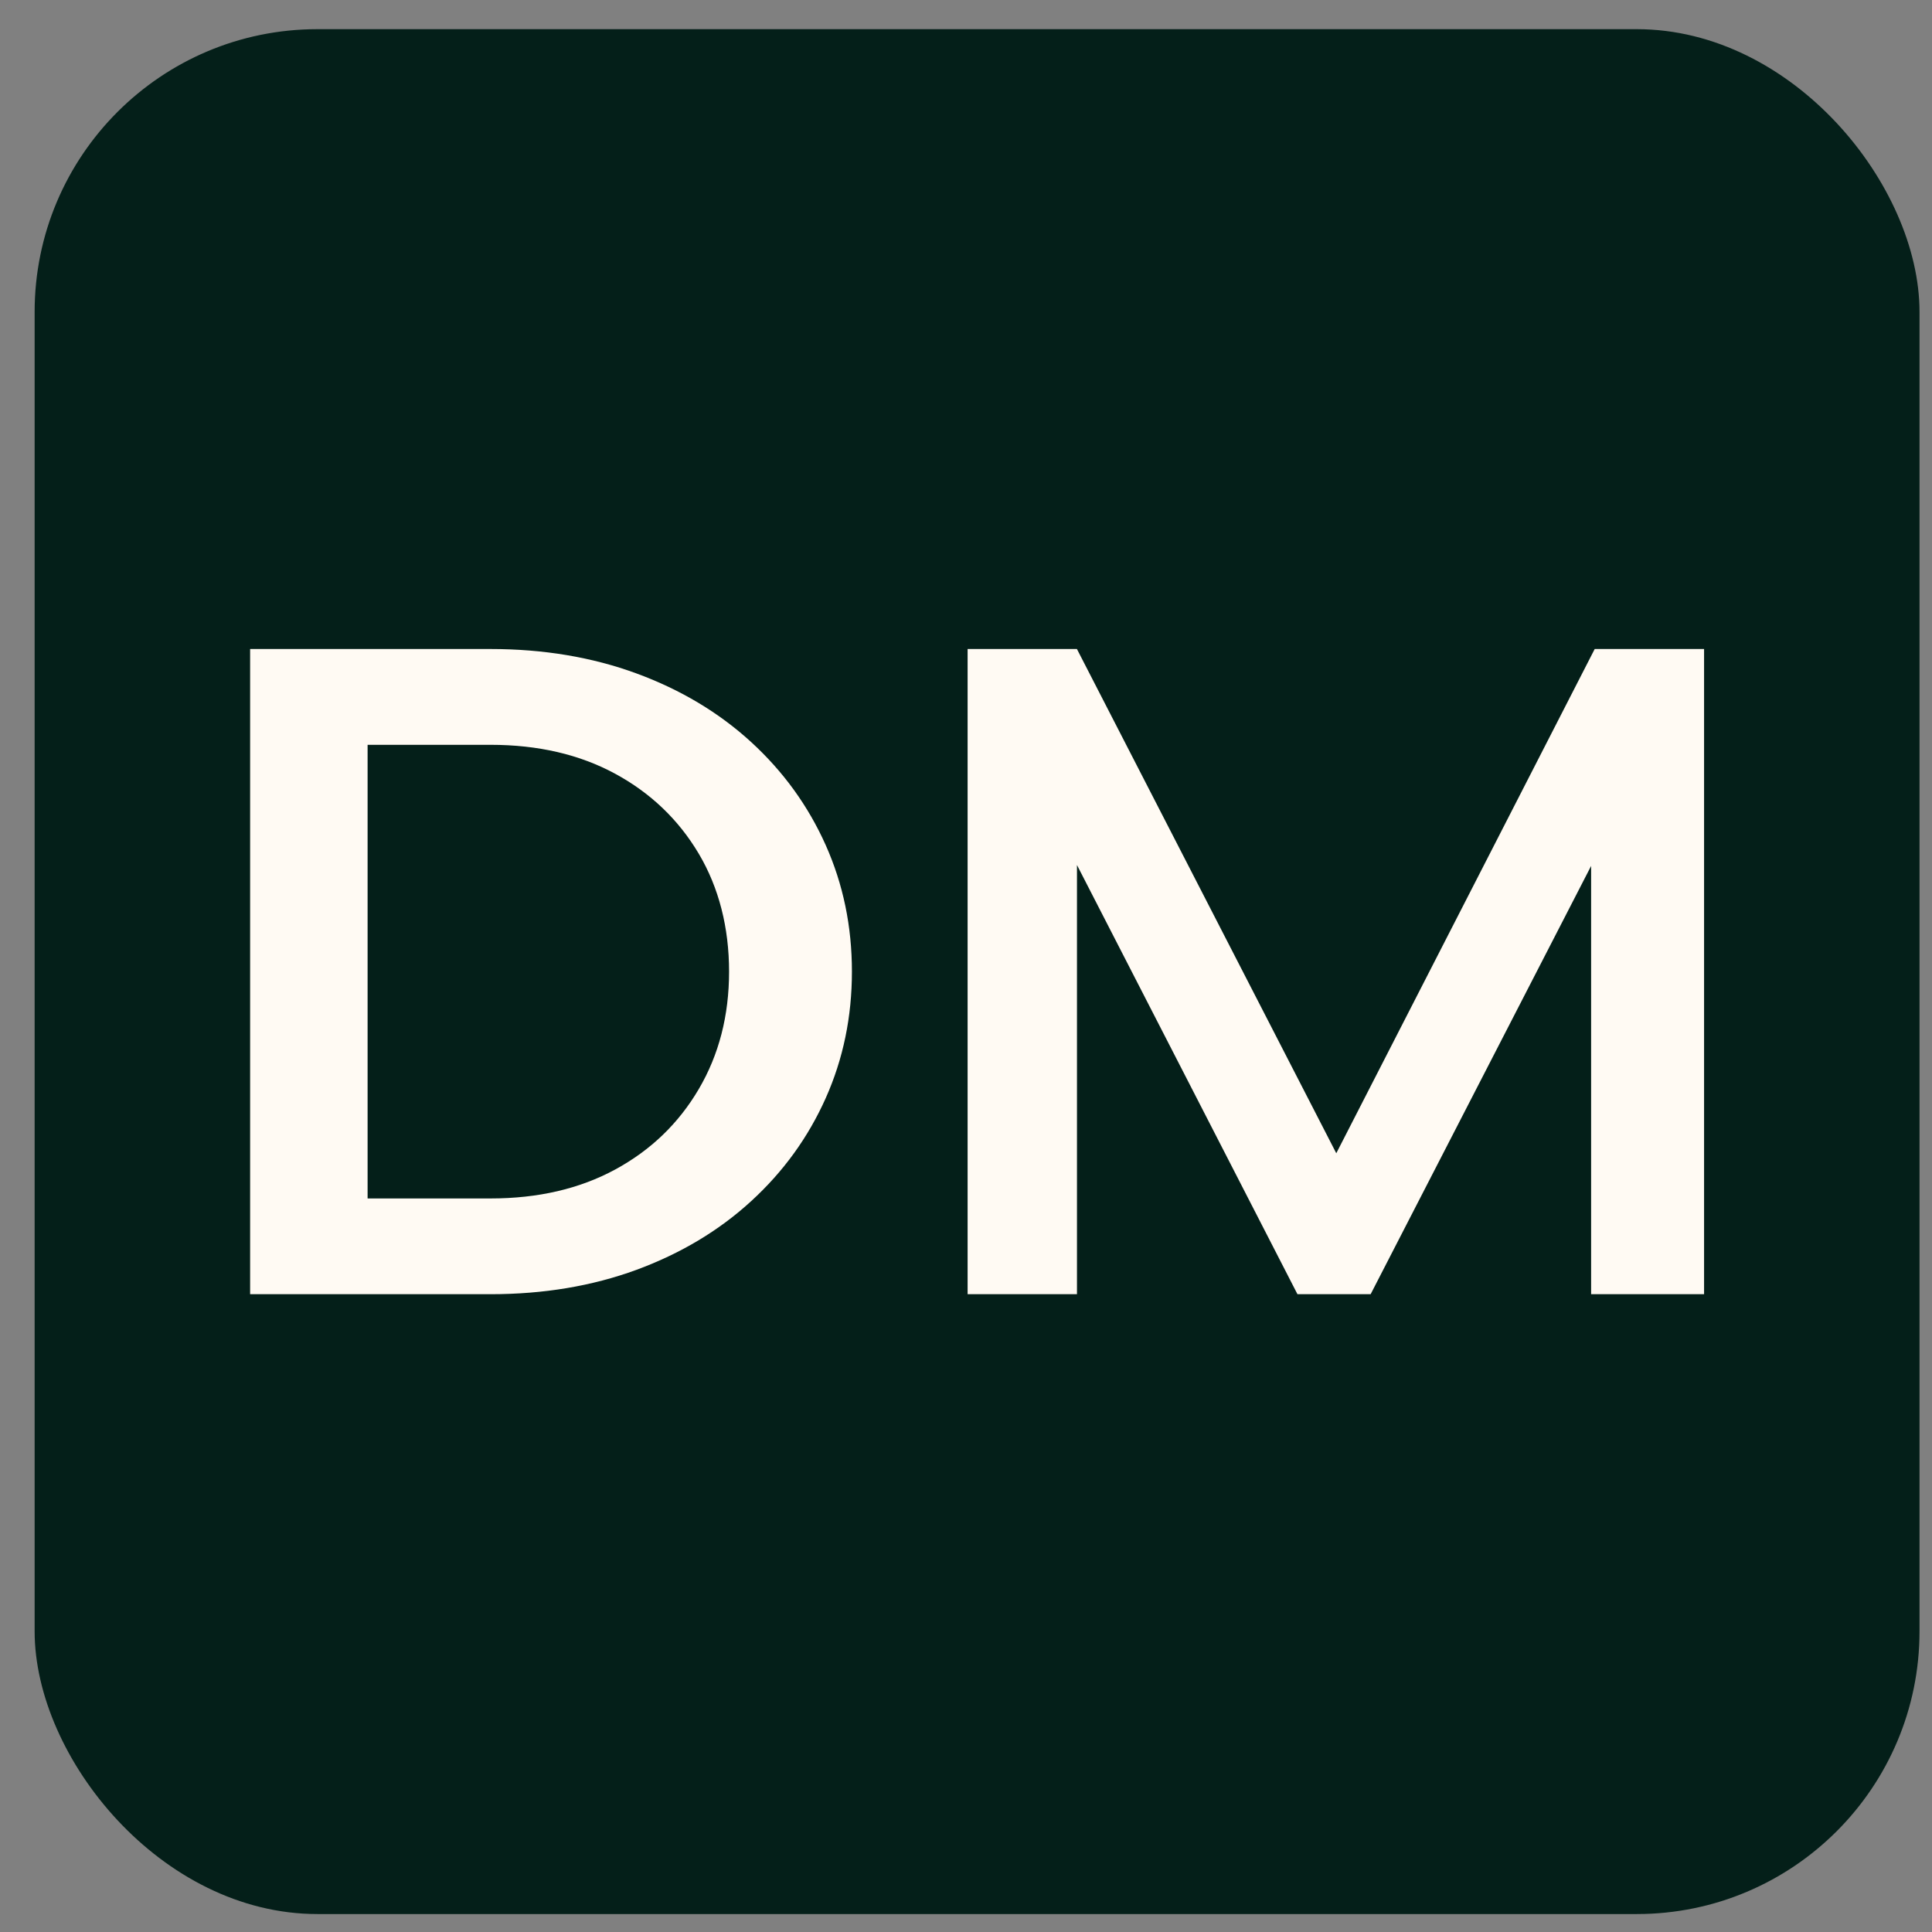
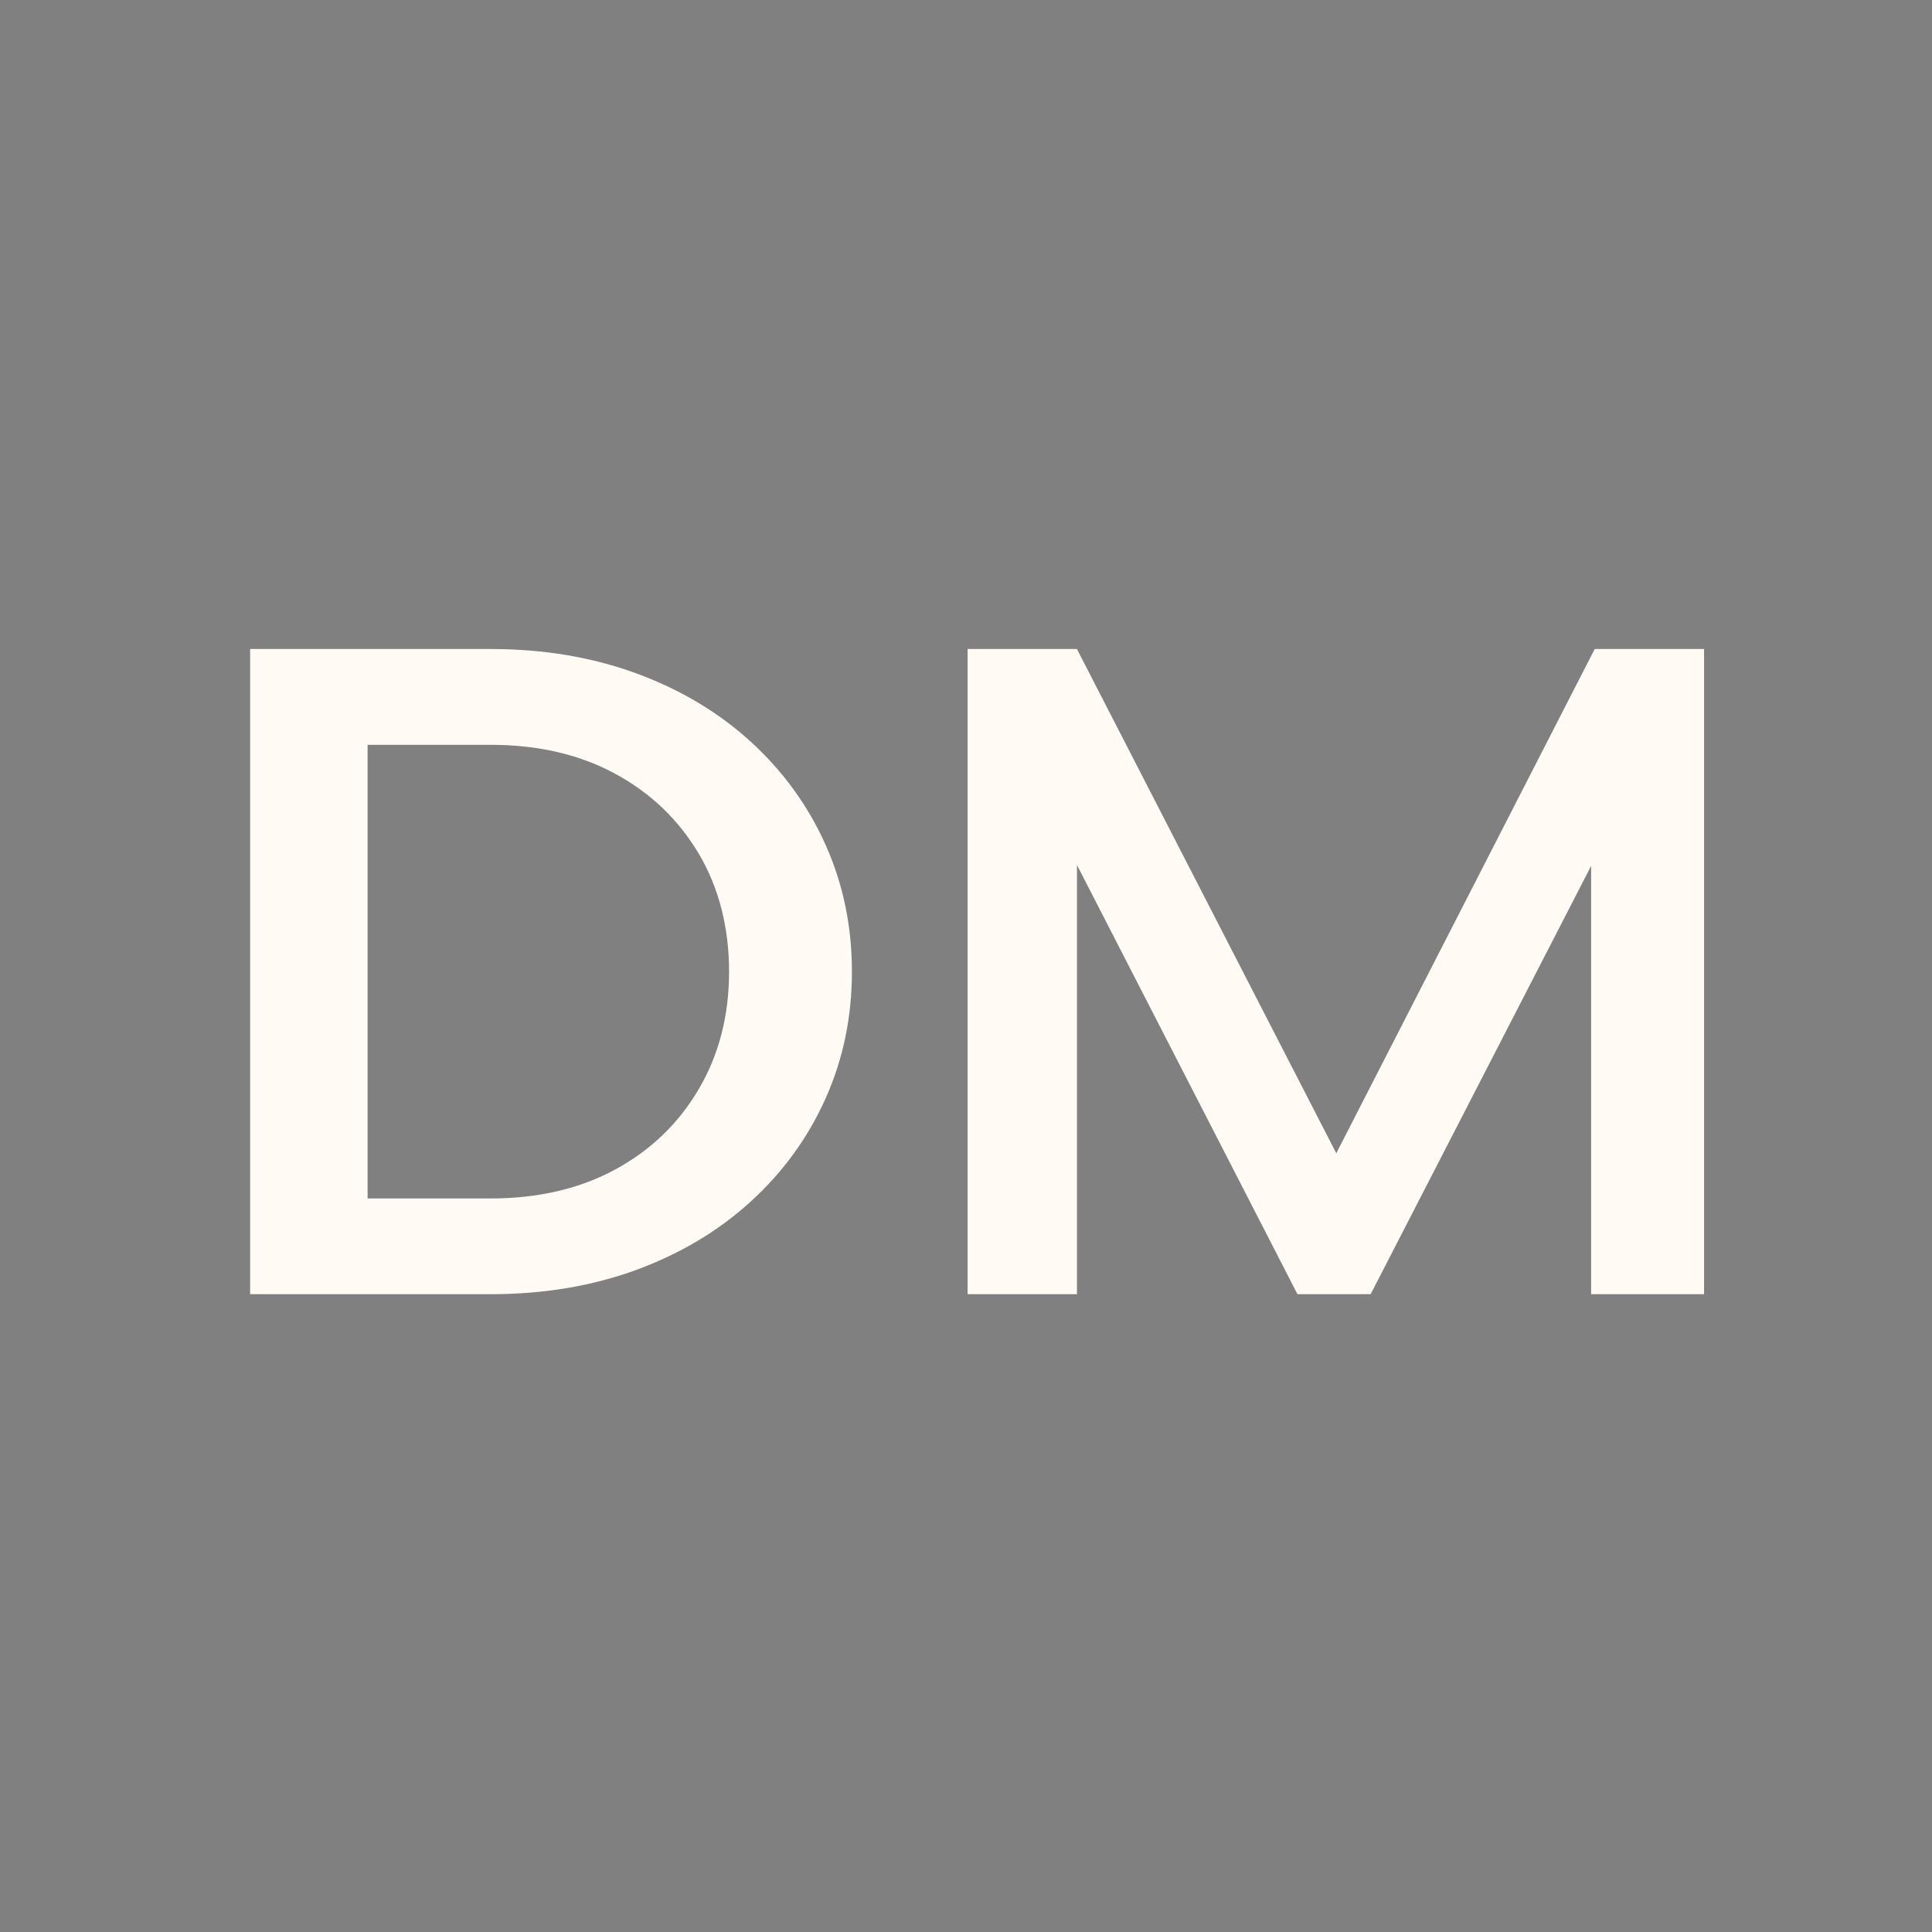
<svg xmlns="http://www.w3.org/2000/svg" width="41" height="41" viewBox="0 0 41 41" fill="none">
  <rect x="0" y="0" width="41" height="41" fill="#808080" stroke="none" />
-   <rect x="0.735" y="0.619" width="40" height="40" rx="6" fill="#041F19" />
  <path d="M5.308 13.773H10.409C11.534 13.773 12.566 13.946 13.506 14.291C14.445 14.636 15.257 15.122 15.941 15.748C16.625 16.375 17.152 17.104 17.523 17.935C17.894 18.766 18.079 19.66 18.079 20.619C18.079 21.578 17.894 22.473 17.523 23.304C17.152 24.135 16.625 24.864 15.941 25.49C15.257 26.117 14.445 26.602 13.506 26.948C12.566 27.293 11.534 27.465 10.409 27.465H5.308V13.773ZM10.409 25.433C11.419 25.433 12.301 25.228 13.055 24.819C13.809 24.41 14.401 23.841 14.829 23.112C15.257 22.384 15.472 21.553 15.472 20.619C15.472 19.686 15.257 18.839 14.829 18.117C14.4 17.395 13.809 16.829 13.055 16.42C12.301 16.011 11.419 15.806 10.409 15.806H7.801V25.433H10.409Z" fill="#FFFAF3" />
  <path d="M20.534 13.773H22.854L28.358 24.474L33.842 13.773H36.163V27.465H33.766V18.376L29.087 27.465H27.534L22.855 18.357V27.465H20.534V13.773H20.534Z" fill="#FFFAF3" />
</svg>